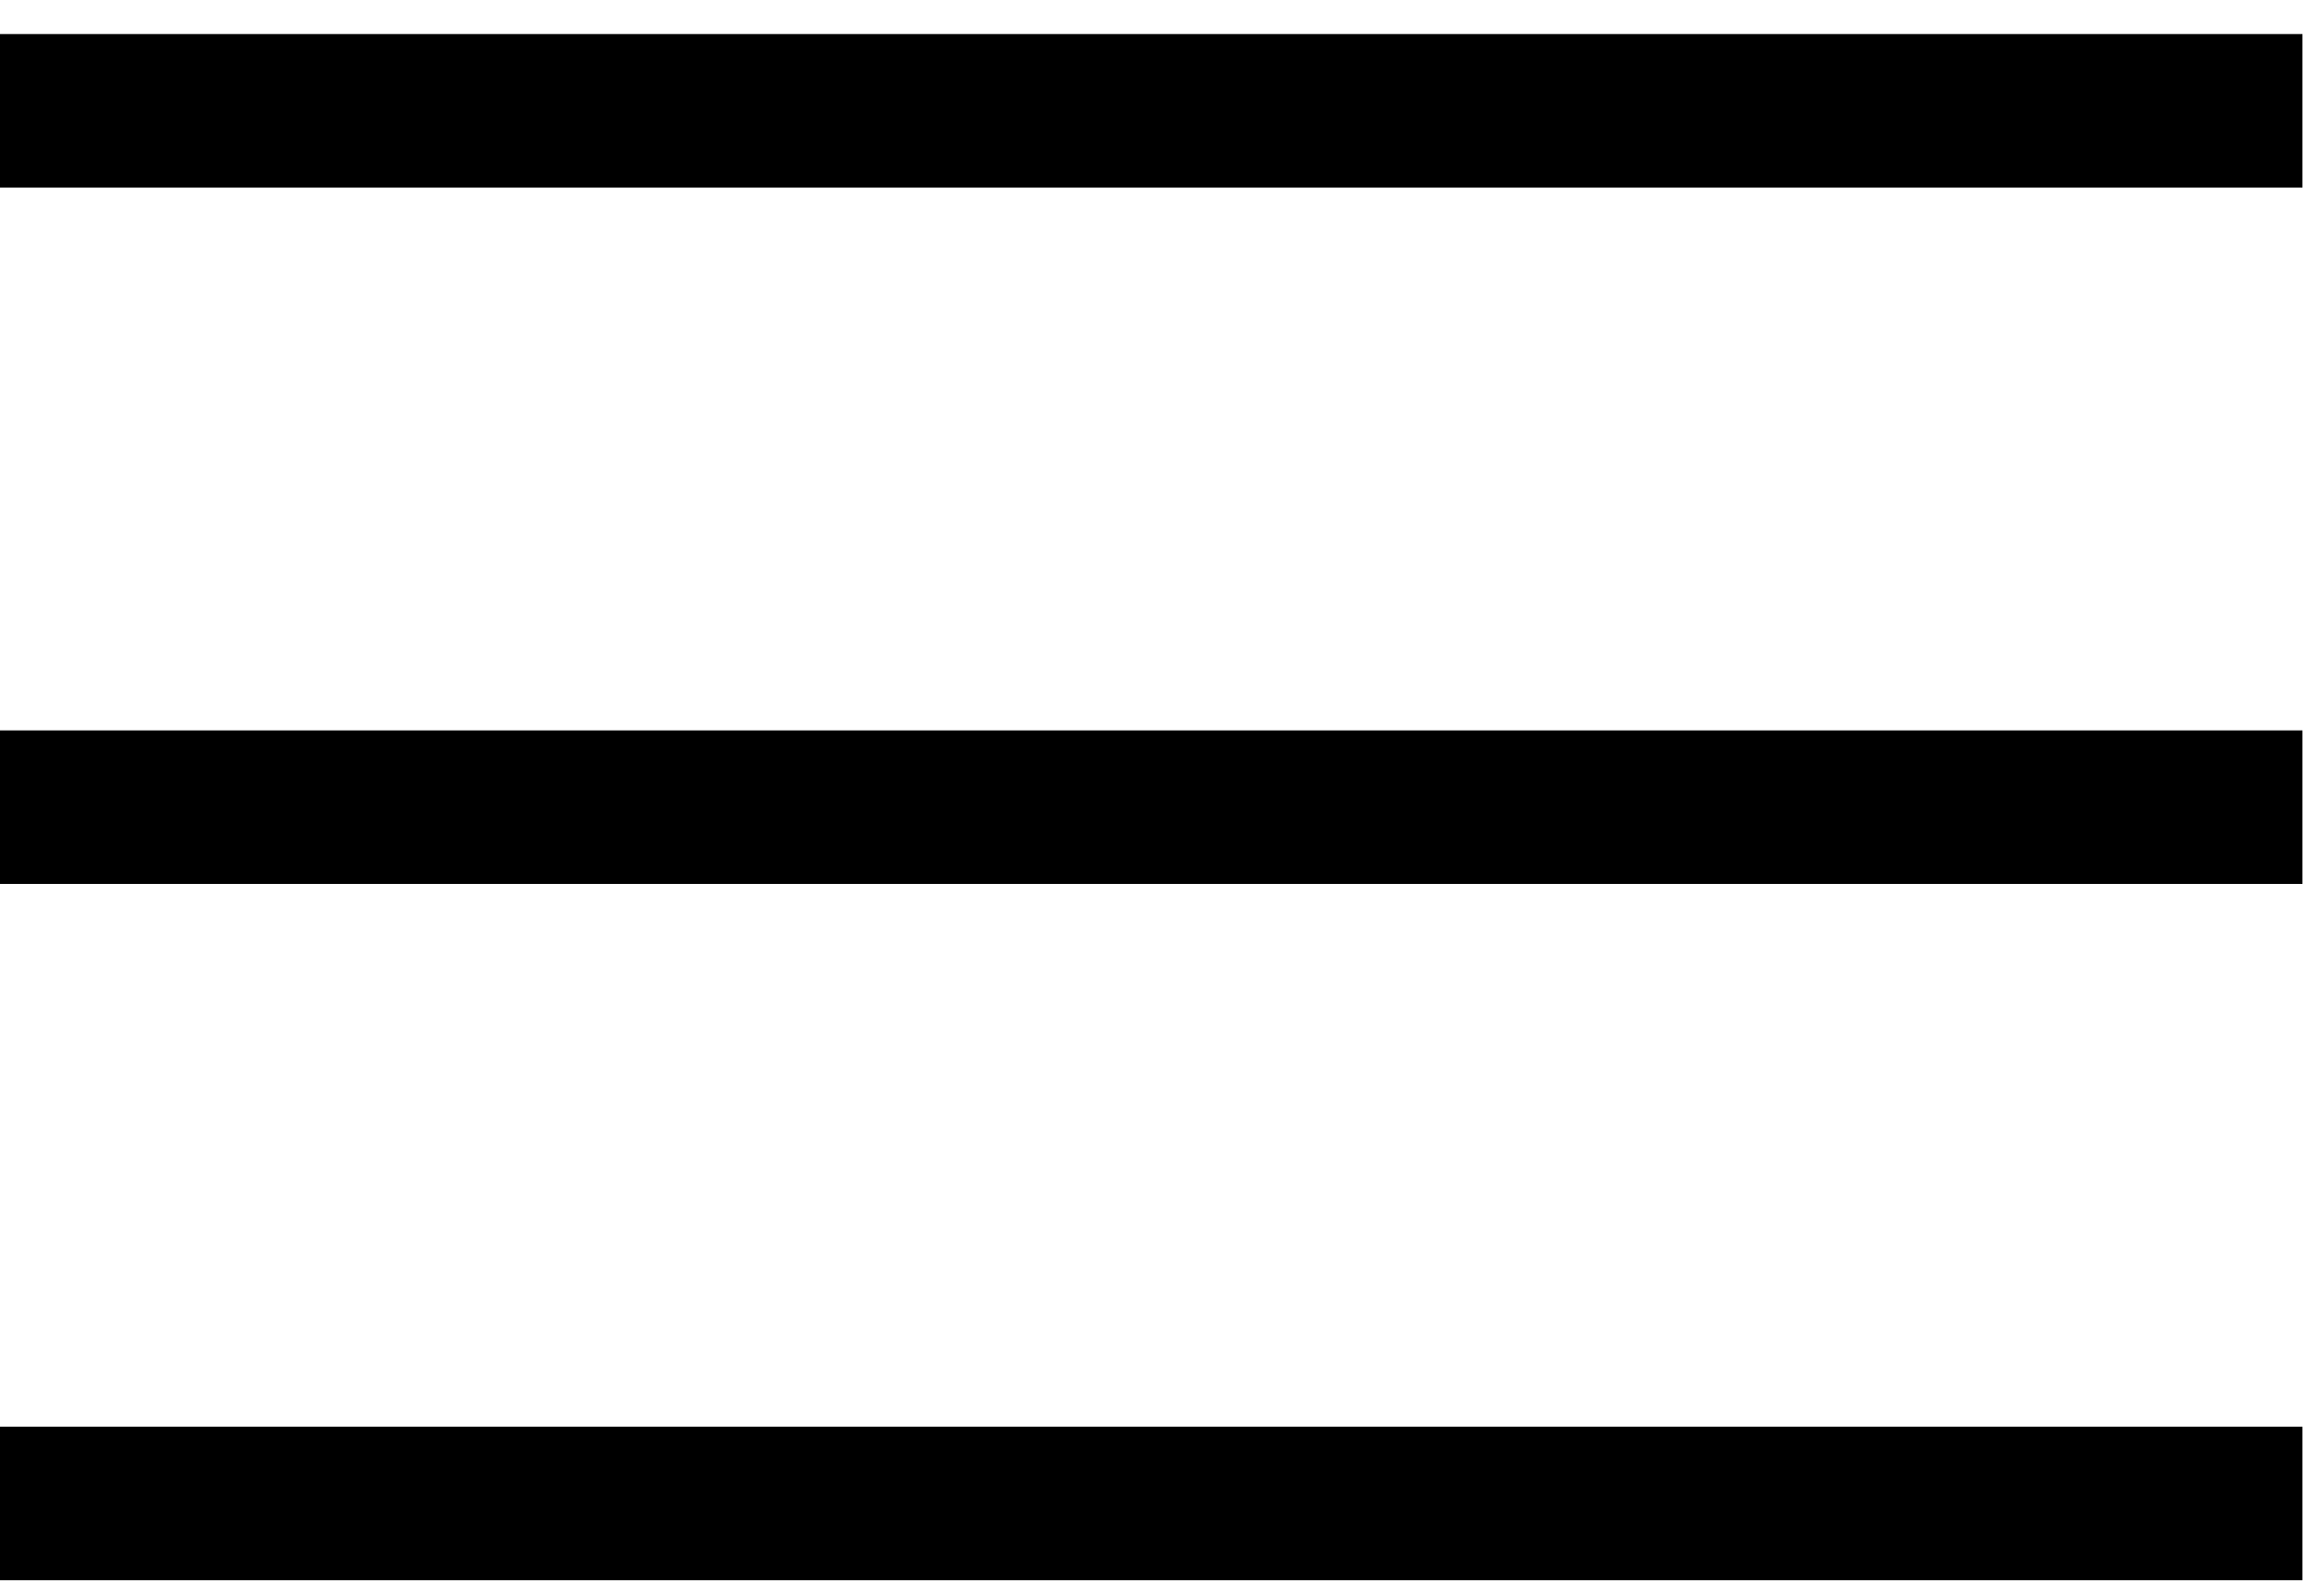
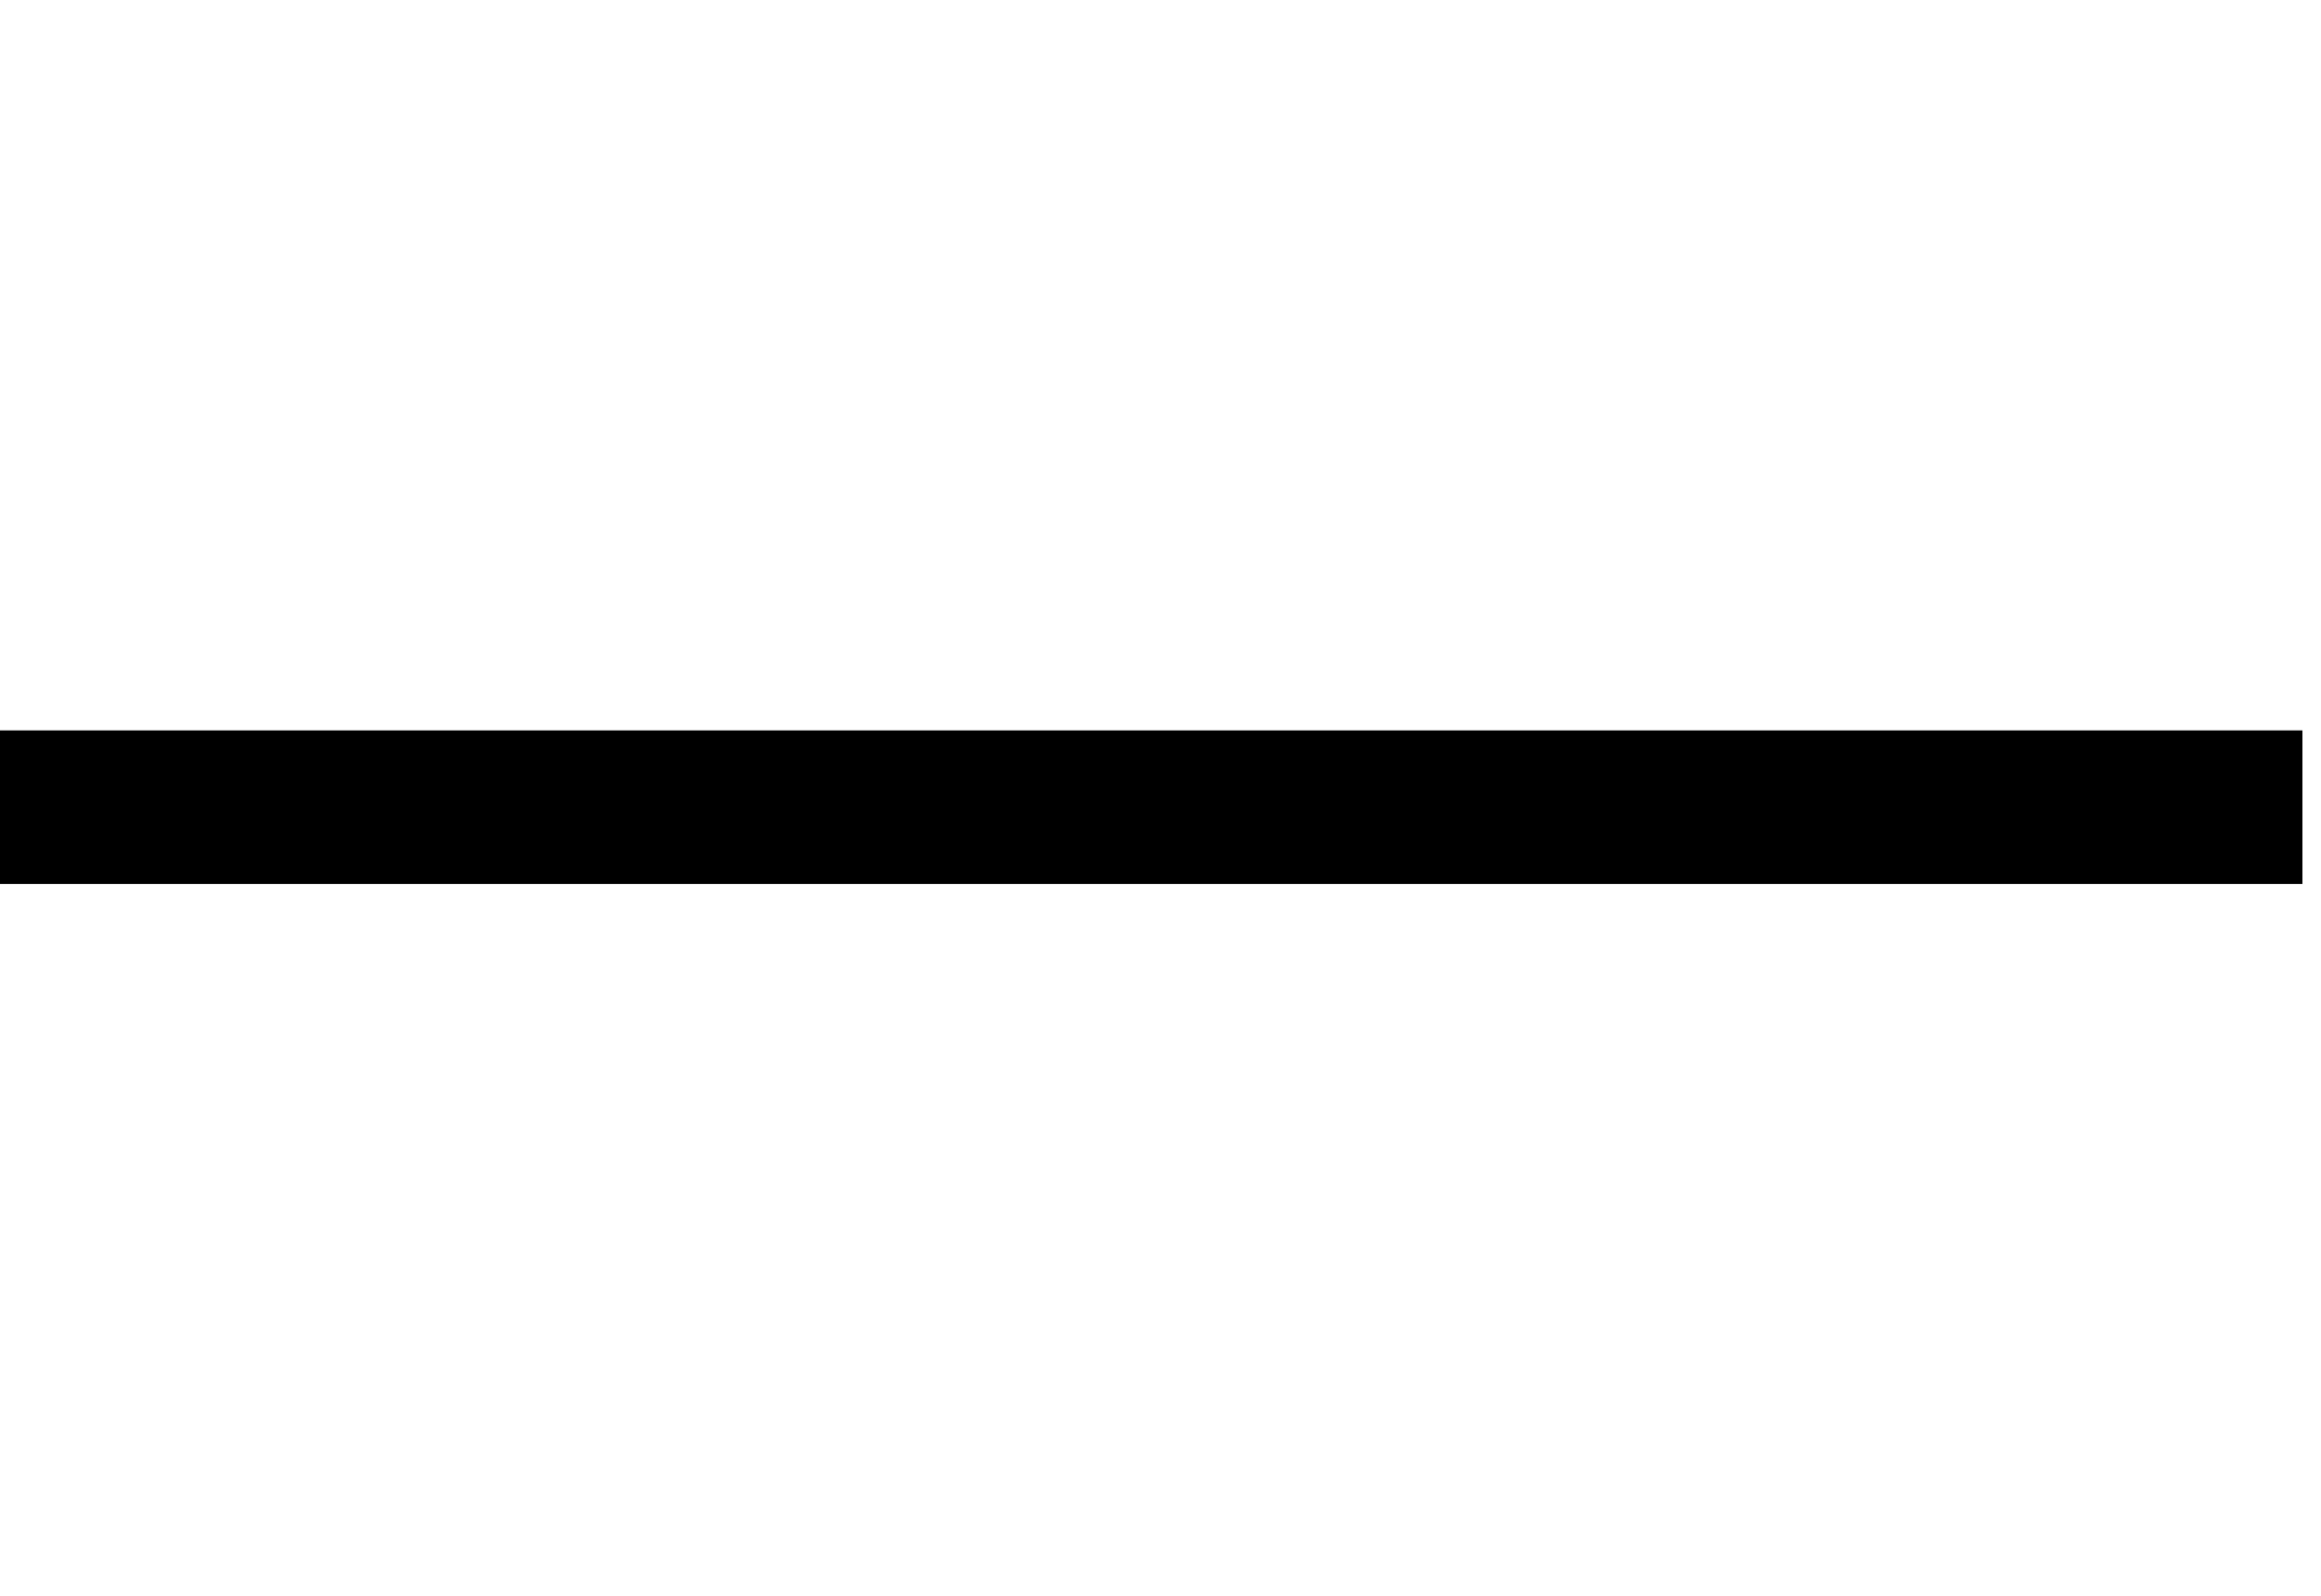
<svg xmlns="http://www.w3.org/2000/svg" xml:space="preserve" width="8mm" height="5.5mm" version="1.1" style="shape-rendering:geometricPrecision; text-rendering:geometricPrecision; image-rendering:optimizeQuality; fill-rule:evenodd; clip-rule:evenodd" viewBox="0 0 800 550">
  <defs>
    <style type="text/css">
   
    .str0 {stroke:black;stroke-width:52.92;stroke-miterlimit:22.926}
    .fil0 {fill:none}
   
  </style>
  </defs>
  <g id="Ebene_x0020_1">
    <g id="_1241923648">
      <g id="_753076280">
-         <line class="fil0 str0" x1="-6.4" y1="38.2" x2="793.6" y2="38.2" />
        <line class="fil0 str0" x1="-6.4" y1="278.2" x2="793.6" y2="278.2" />
-         <line class="fil0 str0" x1="-6.4" y1="518.2" x2="793.6" y2="518.2" />
      </g>
    </g>
  </g>
</svg>